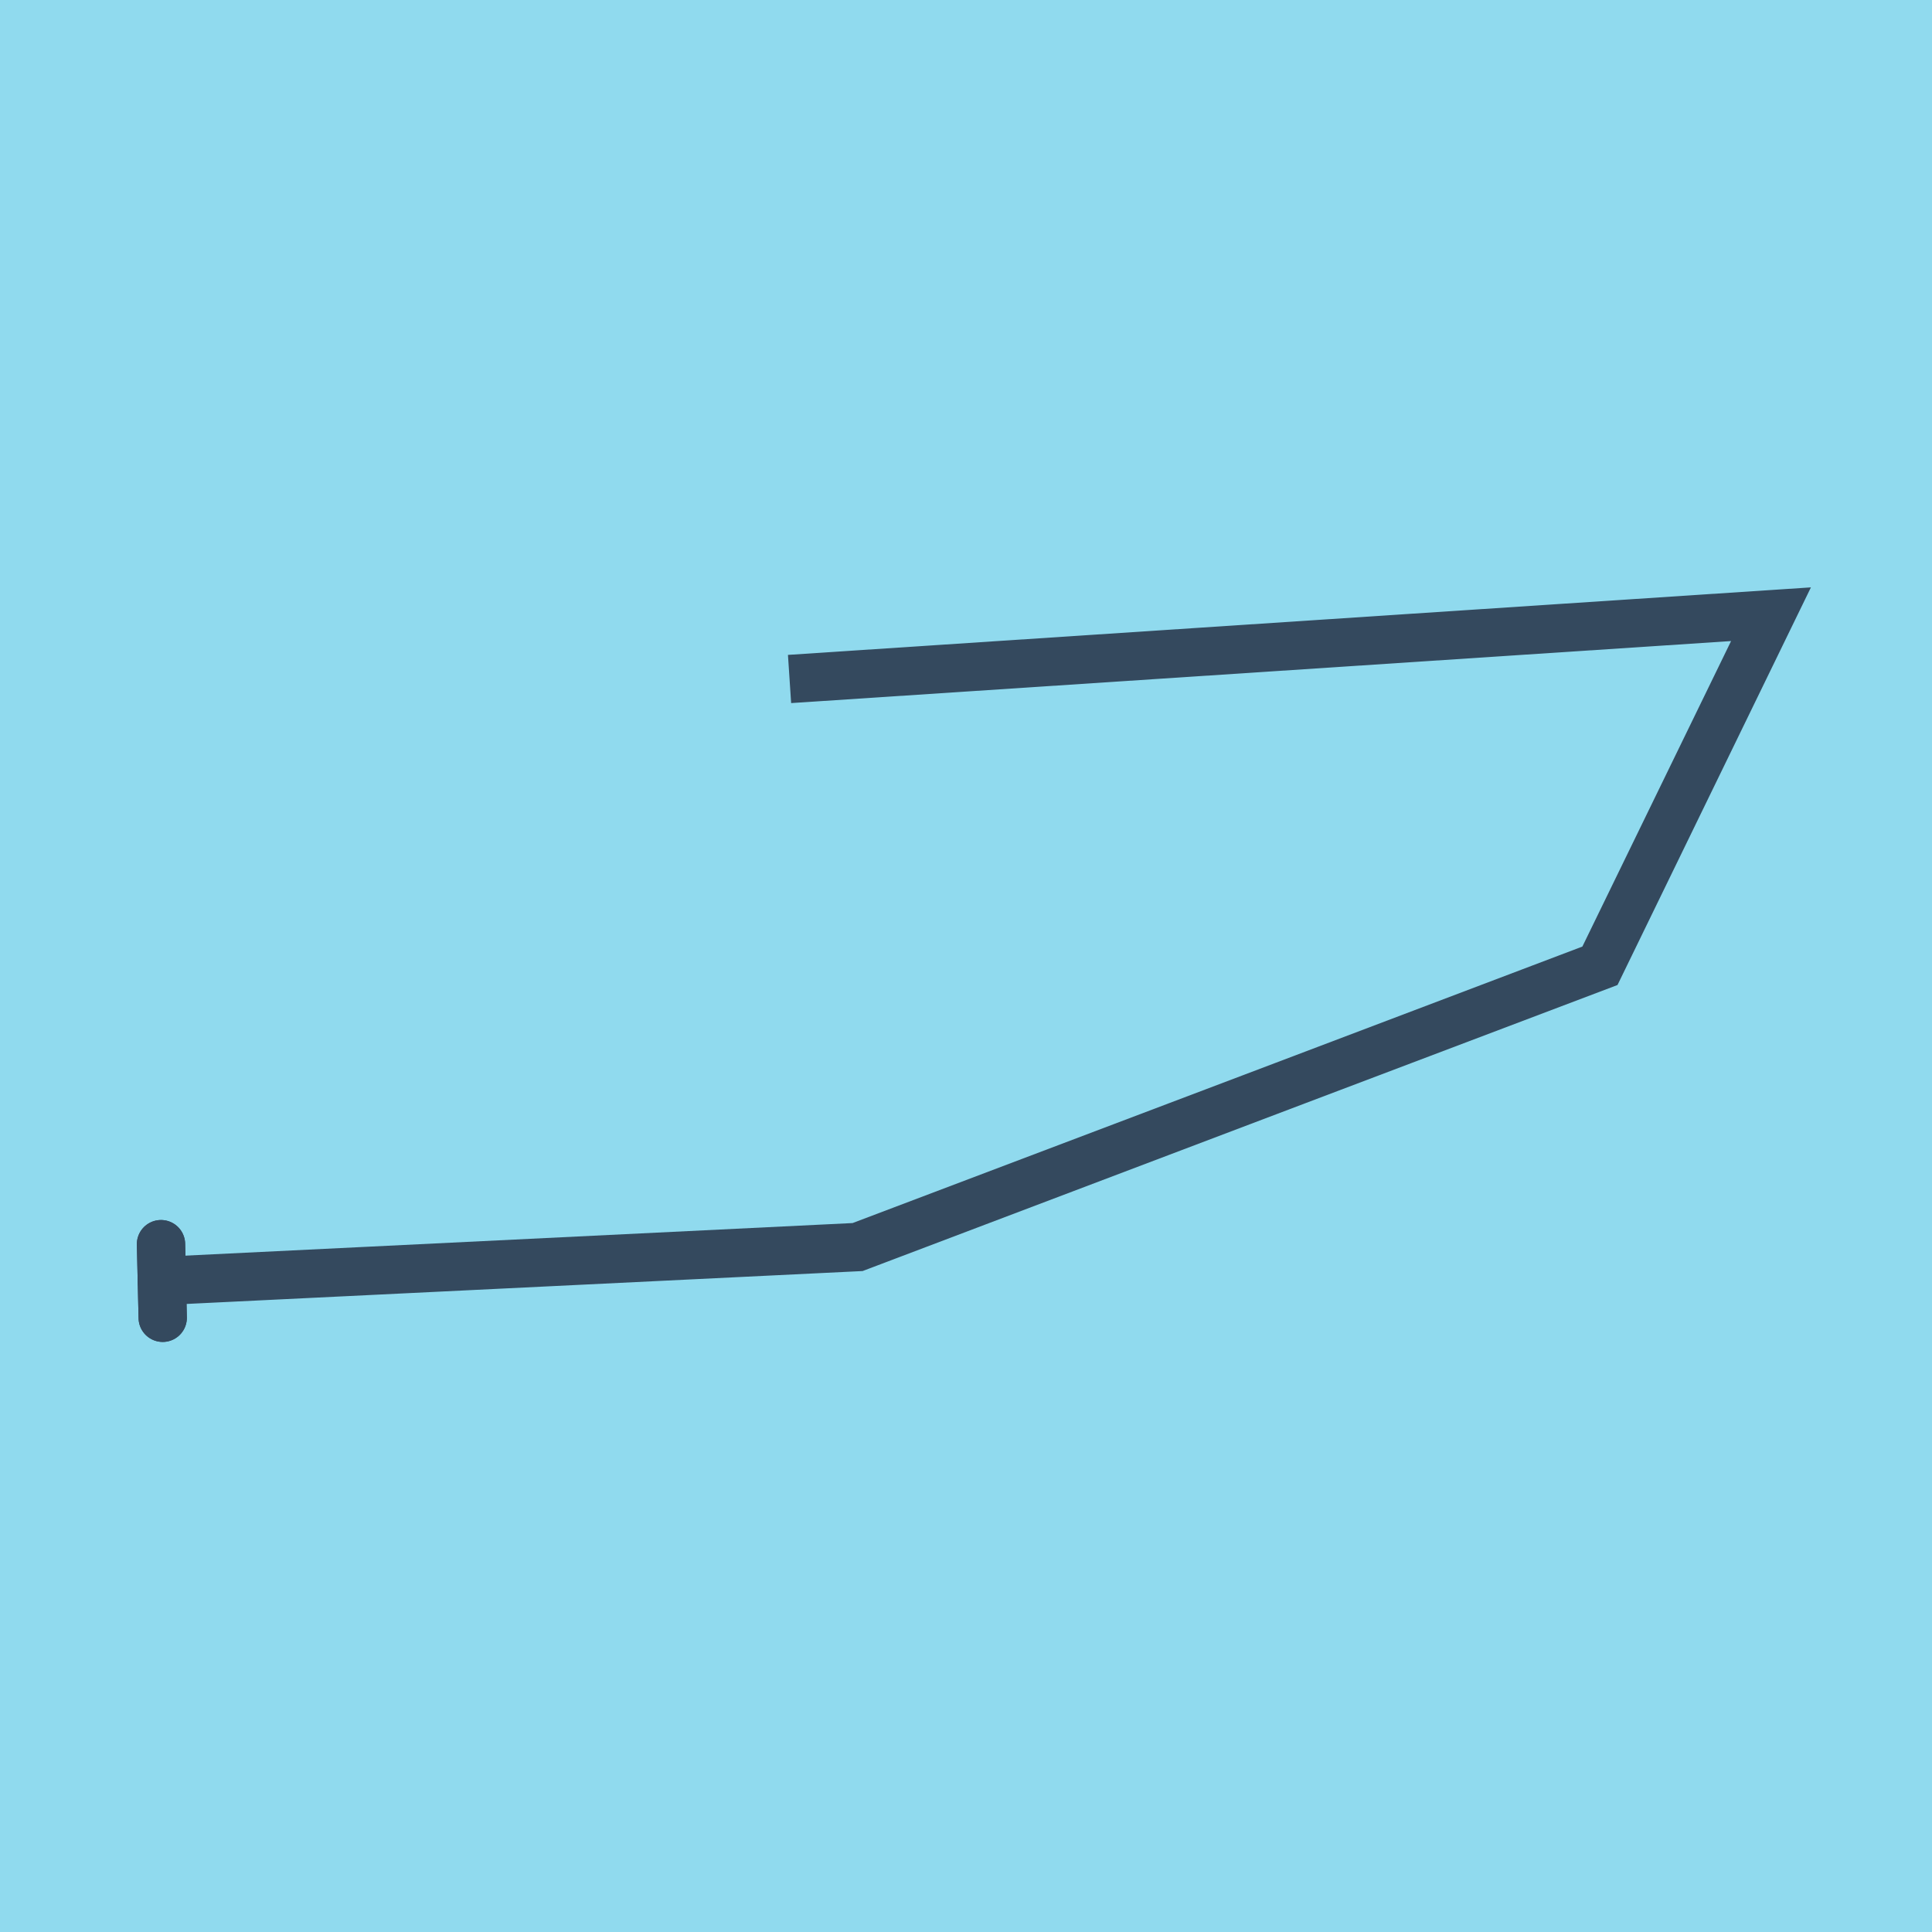
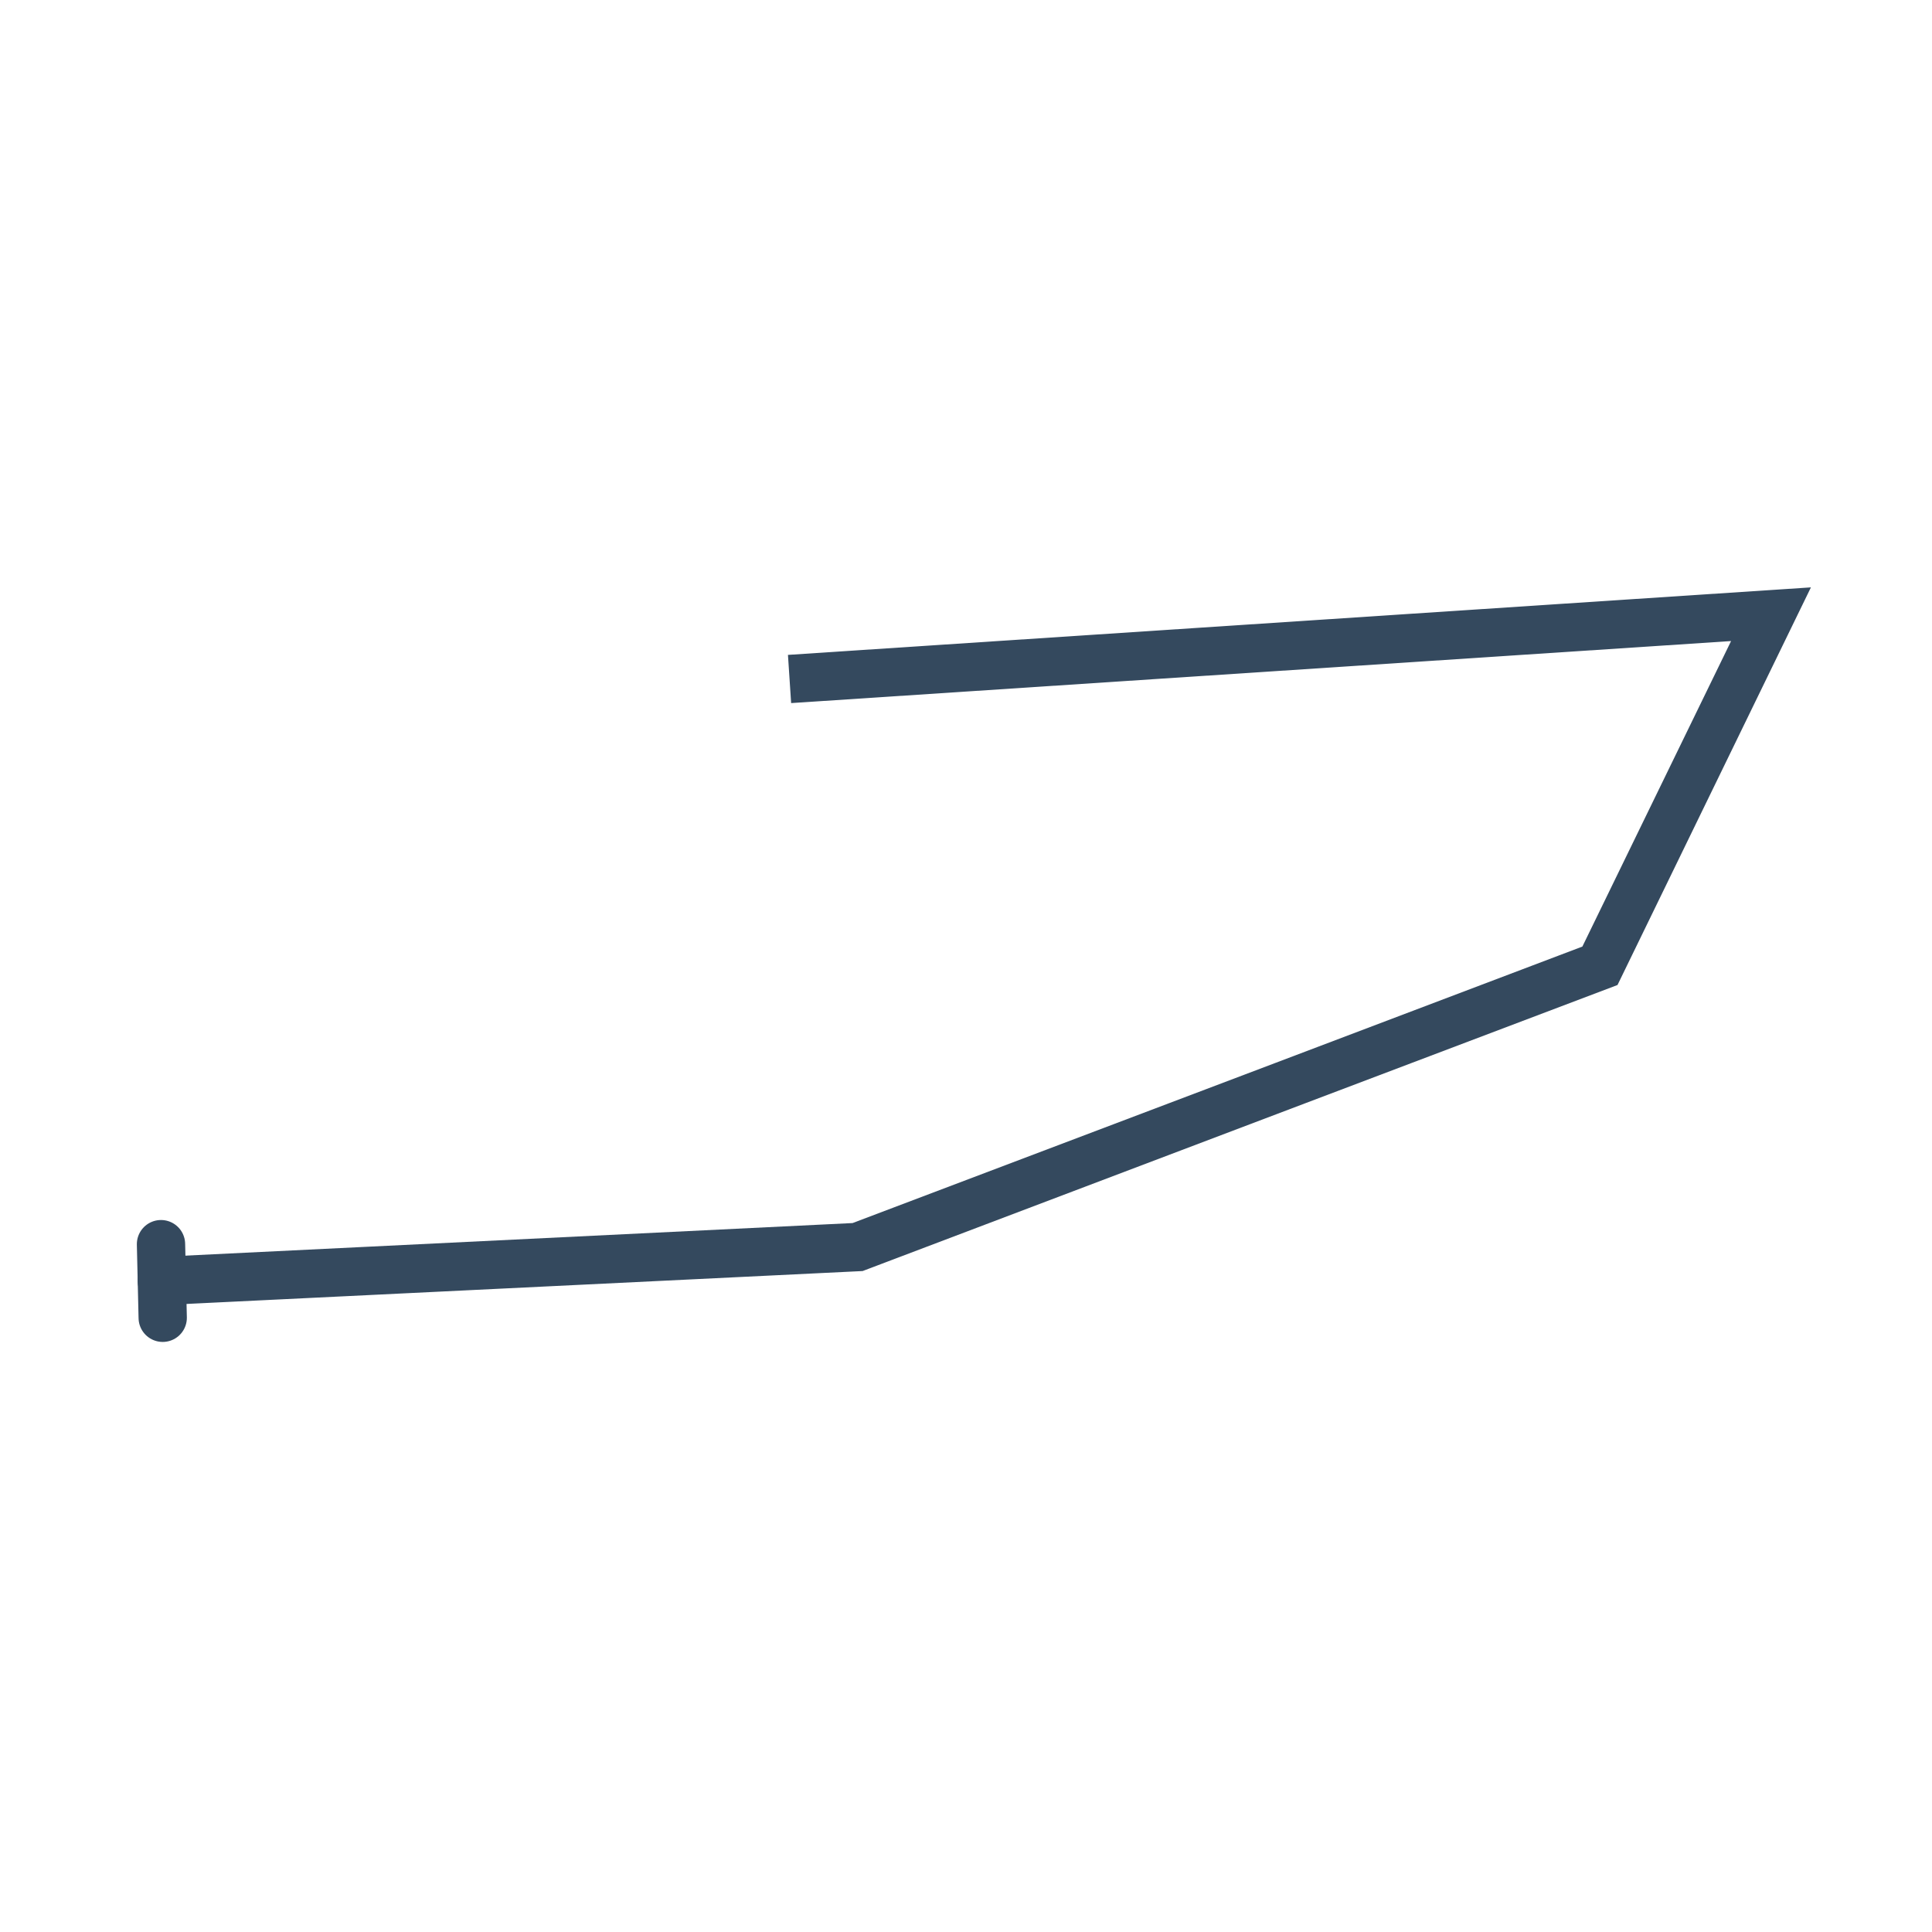
<svg xmlns="http://www.w3.org/2000/svg" viewBox="-10 -10 120 120" preserveAspectRatio="xMidYMid meet">
-   <path style="fill:#90daee" d="M-10-10h120v120H-10z" />
-   <polyline stroke-linecap="round" points="0.106,71.85 0,67.277 " style="fill:none;stroke:#34495e;stroke-width: 3px" />
  <polyline stroke-linecap="round" points="0,67.277 0.106,71.85 " style="fill:none;stroke:#34495e;stroke-width: 3px" />
  <polyline stroke-linecap="round" points="0.053,69.563 43.269,67.46 89.372,49.985 100,28.15 39.04,32.173 100,28.15 89.378,49.989 43.264,67.453 0.053,69.563 " style="fill:none;stroke:#34495e;stroke-width: 3px" />
</svg>